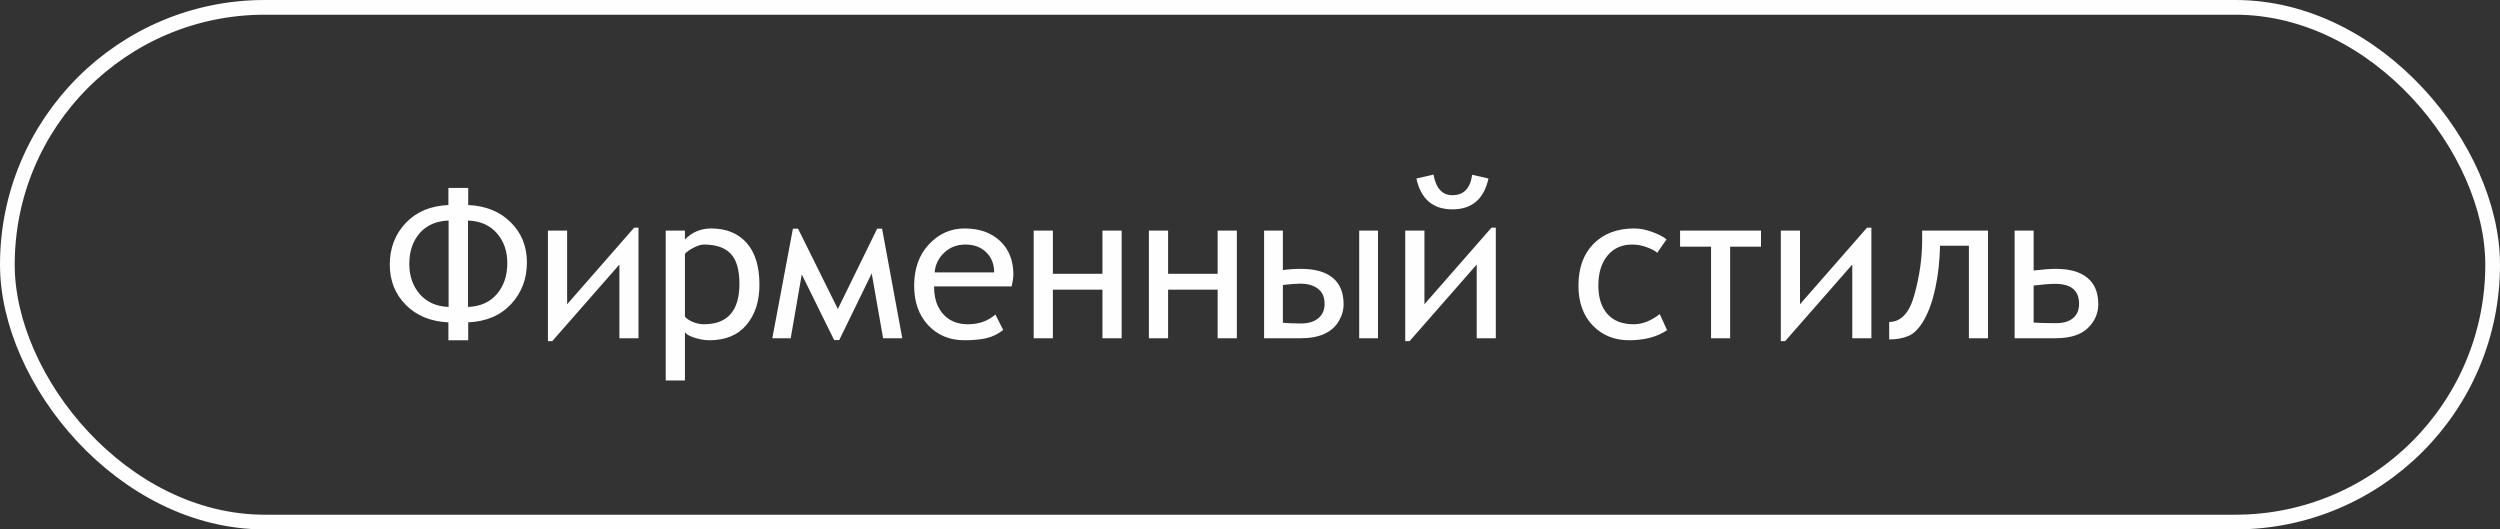
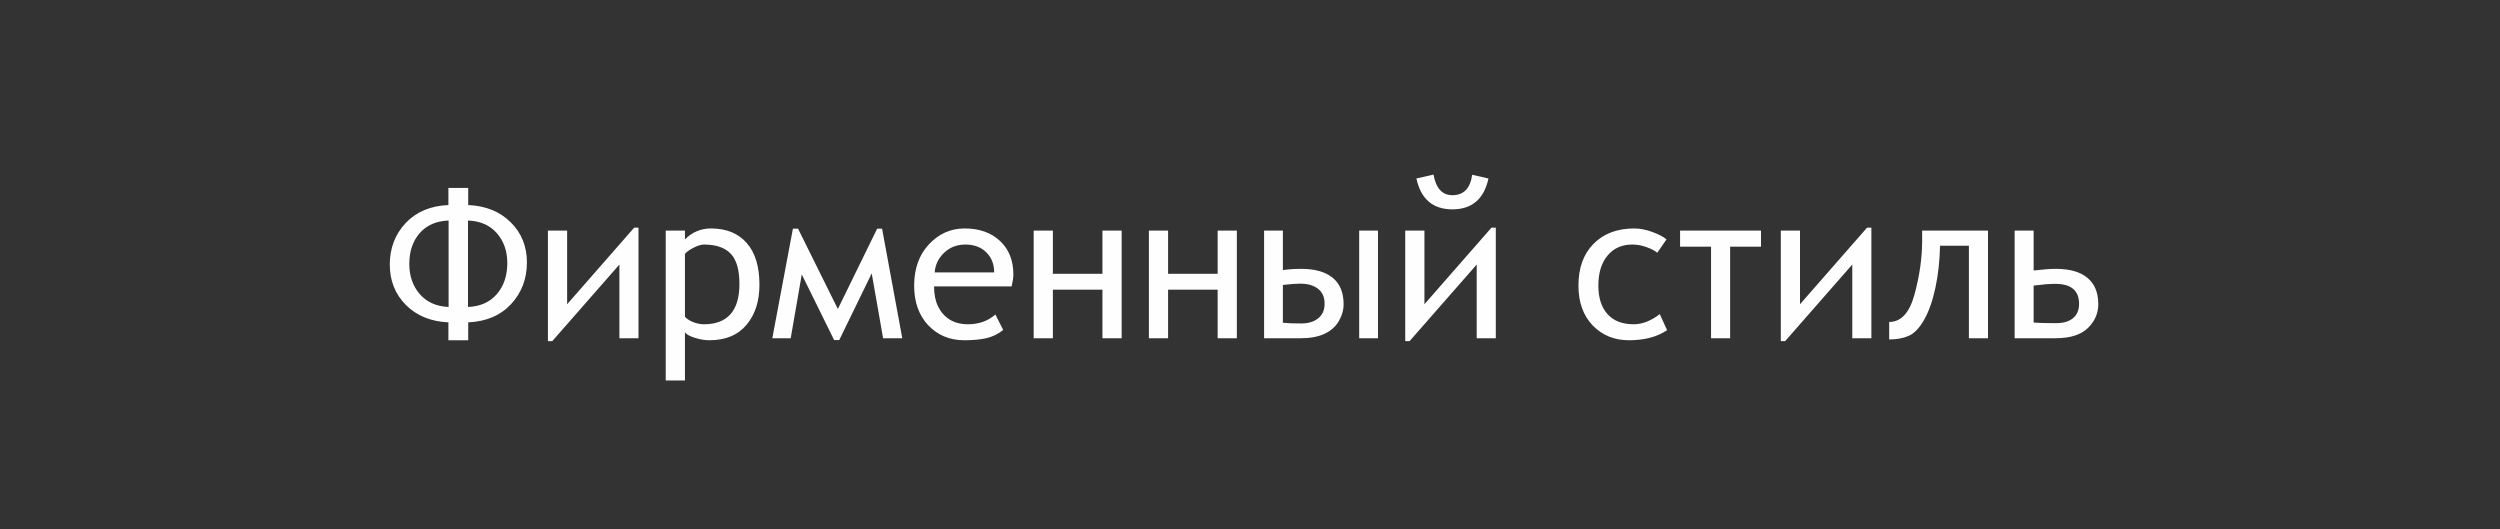
<svg xmlns="http://www.w3.org/2000/svg" width="170" height="36" viewBox="0 0 170 36" fill="none">
  <rect x="0" y="0" width="170" height="36" fill="#333333" stroke="none" />
-   <path d="M31.838 13.942C33.036 13.997 34 14.389 34.73 15.118C35.463 15.843 35.83 16.752 35.83 17.846C35.83 18.962 35.47 19.908 34.75 20.683C34.03 21.453 33.059 21.865 31.838 21.92V23.137H30.491V21.92C29.297 21.865 28.333 21.471 27.6 20.737C26.87 20.004 26.506 19.088 26.506 17.989C26.506 16.877 26.864 15.938 27.579 15.173C28.299 14.407 29.27 13.997 30.491 13.942V12.78H31.838V13.942ZM31.824 20.874C32.663 20.838 33.317 20.546 33.786 19.999C34.26 19.448 34.497 18.744 34.497 17.887C34.497 17.076 34.26 16.399 33.786 15.856C33.312 15.314 32.658 15.027 31.824 14.995V20.874ZM30.505 20.874V14.995C29.666 15.027 29.01 15.314 28.536 15.856C28.067 16.399 27.832 17.096 27.832 17.948C27.832 18.764 28.069 19.448 28.543 19.999C29.017 20.546 29.671 20.838 30.505 20.874ZM43.418 23H42.119V17.989L37.553 23.198H37.259V15.679H38.565V20.689L43.124 15.48H43.418V23ZM46.576 22.597V25.871H45.27V15.679H46.576V16.28C47.068 15.784 47.661 15.535 48.353 15.535C49.388 15.535 50.195 15.863 50.773 16.52C51.352 17.171 51.642 18.119 51.642 19.363C51.642 20.484 51.348 21.394 50.76 22.091C50.176 22.788 49.336 23.137 48.237 23.137C47.937 23.137 47.608 23.082 47.253 22.973C46.902 22.863 46.676 22.738 46.576 22.597ZM46.576 17.258V21.53C46.676 21.662 46.854 21.783 47.109 21.893C47.365 21.997 47.615 22.05 47.861 22.05C49.475 22.05 50.281 21.134 50.281 19.302C50.281 18.354 50.085 17.672 49.693 17.258C49.301 16.838 48.691 16.629 47.861 16.629C47.684 16.629 47.458 16.697 47.185 16.834C46.911 16.971 46.708 17.112 46.576 17.258ZM60.05 23L59.277 18.591L57.069 23.123H56.721L54.52 18.659L53.768 23H52.517L53.918 15.549H54.267L56.974 21.011L59.647 15.549H59.981L61.355 23H60.05ZM68.793 19.473H63.516C63.516 20.01 63.607 20.466 63.789 20.84C63.971 21.213 64.233 21.51 64.575 21.729C64.921 21.943 65.338 22.05 65.826 22.05C66.56 22.05 67.18 21.829 67.686 21.387L68.219 22.439C67.877 22.708 67.501 22.893 67.091 22.993C66.681 23.089 66.175 23.137 65.573 23.137C64.58 23.137 63.762 22.797 63.119 22.118C62.481 21.435 62.162 20.539 62.162 19.432C62.162 18.27 62.497 17.331 63.167 16.615C63.842 15.895 64.648 15.535 65.587 15.535C66.599 15.535 67.405 15.82 68.007 16.39C68.608 16.955 68.909 17.716 68.909 18.673C68.909 18.864 68.87 19.131 68.793 19.473ZM65.642 16.629C65.072 16.629 64.591 16.816 64.199 17.189C63.812 17.559 63.598 18.003 63.557 18.523H67.603C67.603 17.966 67.426 17.513 67.07 17.162C66.715 16.807 66.239 16.629 65.642 16.629ZM76.272 23H74.966V19.698H71.596V23H70.29V15.679H71.596V18.618H74.966V15.679H76.272V23ZM84.106 23H82.8V19.698H79.43V23H78.124V15.679H79.43V18.618H82.8V15.679H84.106V23ZM93.703 23H92.425V15.679H93.703V23ZM87.236 18.365C87.61 18.311 88.025 18.283 88.481 18.283C89.419 18.283 90.135 18.486 90.627 18.892C91.119 19.297 91.365 19.896 91.365 20.689C91.365 21.086 91.254 21.473 91.03 21.852C90.807 22.225 90.481 22.51 90.053 22.706C89.624 22.902 89.091 23 88.453 23H85.958V15.679H87.236V18.365ZM87.236 21.947C87.546 21.979 87.961 21.995 88.481 21.995C88.963 21.995 89.349 21.879 89.636 21.646C89.927 21.414 90.073 21.086 90.073 20.662C90.073 20.202 89.921 19.858 89.615 19.63C89.314 19.402 88.913 19.288 88.412 19.288C88.139 19.288 87.747 19.318 87.236 19.377V21.947ZM101.715 23H100.416V17.989L95.85 23.198H95.556V15.679H96.861V20.689L101.421 15.48H101.715V23ZM101.216 12.138C100.91 13.537 100.092 14.236 98.762 14.236C97.436 14.236 96.62 13.537 96.314 12.138L97.477 11.871C97.645 12.805 98.074 13.273 98.762 13.273C99.532 13.273 99.981 12.81 100.108 11.885L101.216 12.138ZM113.322 16.28L112.693 17.189C112.534 17.048 112.292 16.921 111.969 16.807C111.65 16.688 111.326 16.629 110.998 16.629C110.287 16.629 109.724 16.88 109.31 17.381C108.895 17.882 108.688 18.561 108.688 19.418C108.688 20.247 108.895 20.895 109.31 21.359C109.724 21.82 110.319 22.05 111.094 22.05C111.677 22.05 112.267 21.82 112.864 21.359L113.363 22.453C112.684 22.909 111.821 23.137 110.772 23.137C109.779 23.137 108.956 22.802 108.305 22.132C107.658 21.457 107.334 20.553 107.334 19.418C107.334 18.219 107.676 17.274 108.359 16.581C109.048 15.884 109.97 15.535 111.128 15.535C111.524 15.535 111.941 15.617 112.379 15.781C112.816 15.945 113.131 16.112 113.322 16.28ZM119.748 16.773H117.649V23H116.351V16.773H114.245V15.679H119.748V16.773ZM127.254 23H125.955V17.989L121.389 23.198H121.095V15.679H122.4V20.689L126.96 15.48H127.254V23ZM135.184 23H133.885V16.711H131.923C131.9 17.741 131.795 18.693 131.608 19.568C131.422 20.439 131.169 21.159 130.85 21.729C130.531 22.294 130.184 22.66 129.811 22.829C129.437 22.998 128.988 23.082 128.464 23.082V21.893C129.28 21.893 129.856 21.261 130.193 19.999C130.535 18.732 130.706 17.52 130.706 16.362V15.679H135.184V23ZM138.287 18.393C138.911 18.32 139.42 18.283 139.812 18.283C140.746 18.283 141.457 18.486 141.944 18.892C142.437 19.297 142.683 19.896 142.683 20.689C142.683 21.309 142.446 21.849 141.972 22.31C141.498 22.77 140.764 23 139.771 23H136.995V15.679H138.287V18.393ZM138.287 21.934C138.606 21.961 139.119 21.975 139.825 21.975C140.308 21.975 140.687 21.863 140.96 21.64C141.238 21.412 141.377 21.086 141.377 20.662C141.377 19.755 140.837 19.302 139.757 19.302C139.383 19.302 138.893 19.34 138.287 19.418V21.934Z" fill="#FEFEFE" />
-   <rect x="0.5" y="0.5" width="169" height="35" rx="17.5" stroke="#FEFEFE" />
+   <path d="M31.838 13.942C33.036 13.997 34 14.389 34.73 15.118C35.463 15.843 35.83 16.752 35.83 17.846C35.83 18.962 35.47 19.908 34.75 20.683C34.03 21.453 33.059 21.865 31.838 21.92V23.137H30.491V21.92C29.297 21.865 28.333 21.471 27.6 20.737C26.87 20.004 26.506 19.088 26.506 17.989C26.506 16.877 26.864 15.938 27.579 15.173C28.299 14.407 29.27 13.997 30.491 13.942V12.78H31.838V13.942ZM31.824 20.874C32.663 20.838 33.317 20.546 33.786 19.999C34.26 19.448 34.497 18.744 34.497 17.887C34.497 17.076 34.26 16.399 33.786 15.856C33.312 15.314 32.658 15.027 31.824 14.995V20.874ZM30.505 20.874V14.995C29.666 15.027 29.01 15.314 28.536 15.856C28.067 16.399 27.832 17.096 27.832 17.948C27.832 18.764 28.069 19.448 28.543 19.999C29.017 20.546 29.671 20.838 30.505 20.874ZM43.418 23H42.119V17.989L37.553 23.198H37.259V15.679H38.565V20.689L43.124 15.48H43.418V23ZM46.576 22.597V25.871H45.27V15.679H46.576V16.28C47.068 15.784 47.661 15.535 48.353 15.535C49.388 15.535 50.195 15.863 50.773 16.52C51.352 17.171 51.642 18.119 51.642 19.363C51.642 20.484 51.348 21.394 50.76 22.091C50.176 22.788 49.336 23.137 48.237 23.137C47.937 23.137 47.608 23.082 47.253 22.973C46.902 22.863 46.676 22.738 46.576 22.597ZM46.576 17.258V21.53C46.676 21.662 46.854 21.783 47.109 21.893C47.365 21.997 47.615 22.05 47.861 22.05C49.475 22.05 50.281 21.134 50.281 19.302C50.281 18.354 50.085 17.672 49.693 17.258C49.301 16.838 48.691 16.629 47.861 16.629C47.684 16.629 47.458 16.697 47.185 16.834C46.911 16.971 46.708 17.112 46.576 17.258ZM60.05 23L59.277 18.591L57.069 23.123H56.721L54.52 18.659L53.768 23H52.517L53.918 15.549H54.267L56.974 21.011L59.647 15.549H59.981L61.355 23H60.05ZM68.793 19.473H63.516C63.516 20.01 63.607 20.466 63.789 20.84C63.971 21.213 64.233 21.51 64.575 21.729C64.921 21.943 65.338 22.05 65.826 22.05C66.56 22.05 67.18 21.829 67.686 21.387L68.219 22.439C67.877 22.708 67.501 22.893 67.091 22.993C66.681 23.089 66.175 23.137 65.573 23.137C64.58 23.137 63.762 22.797 63.119 22.118C62.481 21.435 62.162 20.539 62.162 19.432C62.162 18.27 62.497 17.331 63.167 16.615C63.842 15.895 64.648 15.535 65.587 15.535C66.599 15.535 67.405 15.82 68.007 16.39C68.608 16.955 68.909 17.716 68.909 18.673C68.909 18.864 68.87 19.131 68.793 19.473ZM65.642 16.629C65.072 16.629 64.591 16.816 64.199 17.189C63.812 17.559 63.598 18.003 63.557 18.523H67.603C67.603 17.966 67.426 17.513 67.07 17.162C66.715 16.807 66.239 16.629 65.642 16.629ZM76.272 23H74.966V19.698H71.596V23H70.29V15.679H71.596V18.618H74.966V15.679H76.272V23ZM84.106 23H82.8V19.698H79.43V23H78.124V15.679H79.43V18.618H82.8V15.679H84.106V23ZM93.703 23H92.425V15.679H93.703V23ZM87.236 18.365C87.61 18.311 88.025 18.283 88.481 18.283C89.419 18.283 90.135 18.486 90.627 18.892C91.119 19.297 91.365 19.896 91.365 20.689C91.365 21.086 91.254 21.473 91.03 21.852C90.807 22.225 90.481 22.51 90.053 22.706C89.624 22.902 89.091 23 88.453 23H85.958V15.679H87.236V18.365ZM87.236 21.947C87.546 21.979 87.961 21.995 88.481 21.995C88.963 21.995 89.349 21.879 89.636 21.646C89.927 21.414 90.073 21.086 90.073 20.662C90.073 20.202 89.921 19.858 89.615 19.63C89.314 19.402 88.913 19.288 88.412 19.288C88.139 19.288 87.747 19.318 87.236 19.377V21.947ZM101.715 23H100.416V17.989L95.85 23.198H95.556V15.679H96.861V20.689L101.421 15.48H101.715V23ZM101.216 12.138C100.91 13.537 100.092 14.236 98.762 14.236C97.436 14.236 96.62 13.537 96.314 12.138L97.477 11.871C97.645 12.805 98.074 13.273 98.762 13.273C99.532 13.273 99.981 12.81 100.108 11.885L101.216 12.138ZM113.322 16.28L112.693 17.189C112.534 17.048 112.292 16.921 111.969 16.807C111.65 16.688 111.326 16.629 110.998 16.629C110.287 16.629 109.724 16.88 109.31 17.381C108.895 17.882 108.688 18.561 108.688 19.418C108.688 20.247 108.895 20.895 109.31 21.359C109.724 21.82 110.319 22.05 111.094 22.05C111.677 22.05 112.267 21.82 112.864 21.359L113.363 22.453C112.684 22.909 111.821 23.137 110.772 23.137C109.779 23.137 108.956 22.802 108.305 22.132C107.658 21.457 107.334 20.553 107.334 19.418C107.334 18.219 107.676 17.274 108.359 16.581C109.048 15.884 109.97 15.535 111.128 15.535C111.524 15.535 111.941 15.617 112.379 15.781C112.816 15.945 113.131 16.112 113.322 16.28M119.748 16.773H117.649V23H116.351V16.773H114.245V15.679H119.748V16.773ZM127.254 23H125.955V17.989L121.389 23.198H121.095V15.679H122.4V20.689L126.96 15.48H127.254V23ZM135.184 23H133.885V16.711H131.923C131.9 17.741 131.795 18.693 131.608 19.568C131.422 20.439 131.169 21.159 130.85 21.729C130.531 22.294 130.184 22.66 129.811 22.829C129.437 22.998 128.988 23.082 128.464 23.082V21.893C129.28 21.893 129.856 21.261 130.193 19.999C130.535 18.732 130.706 17.52 130.706 16.362V15.679H135.184V23ZM138.287 18.393C138.911 18.32 139.42 18.283 139.812 18.283C140.746 18.283 141.457 18.486 141.944 18.892C142.437 19.297 142.683 19.896 142.683 20.689C142.683 21.309 142.446 21.849 141.972 22.31C141.498 22.77 140.764 23 139.771 23H136.995V15.679H138.287V18.393ZM138.287 21.934C138.606 21.961 139.119 21.975 139.825 21.975C140.308 21.975 140.687 21.863 140.96 21.64C141.238 21.412 141.377 21.086 141.377 20.662C141.377 19.755 140.837 19.302 139.757 19.302C139.383 19.302 138.893 19.34 138.287 19.418V21.934Z" fill="#FEFEFE" />
</svg>